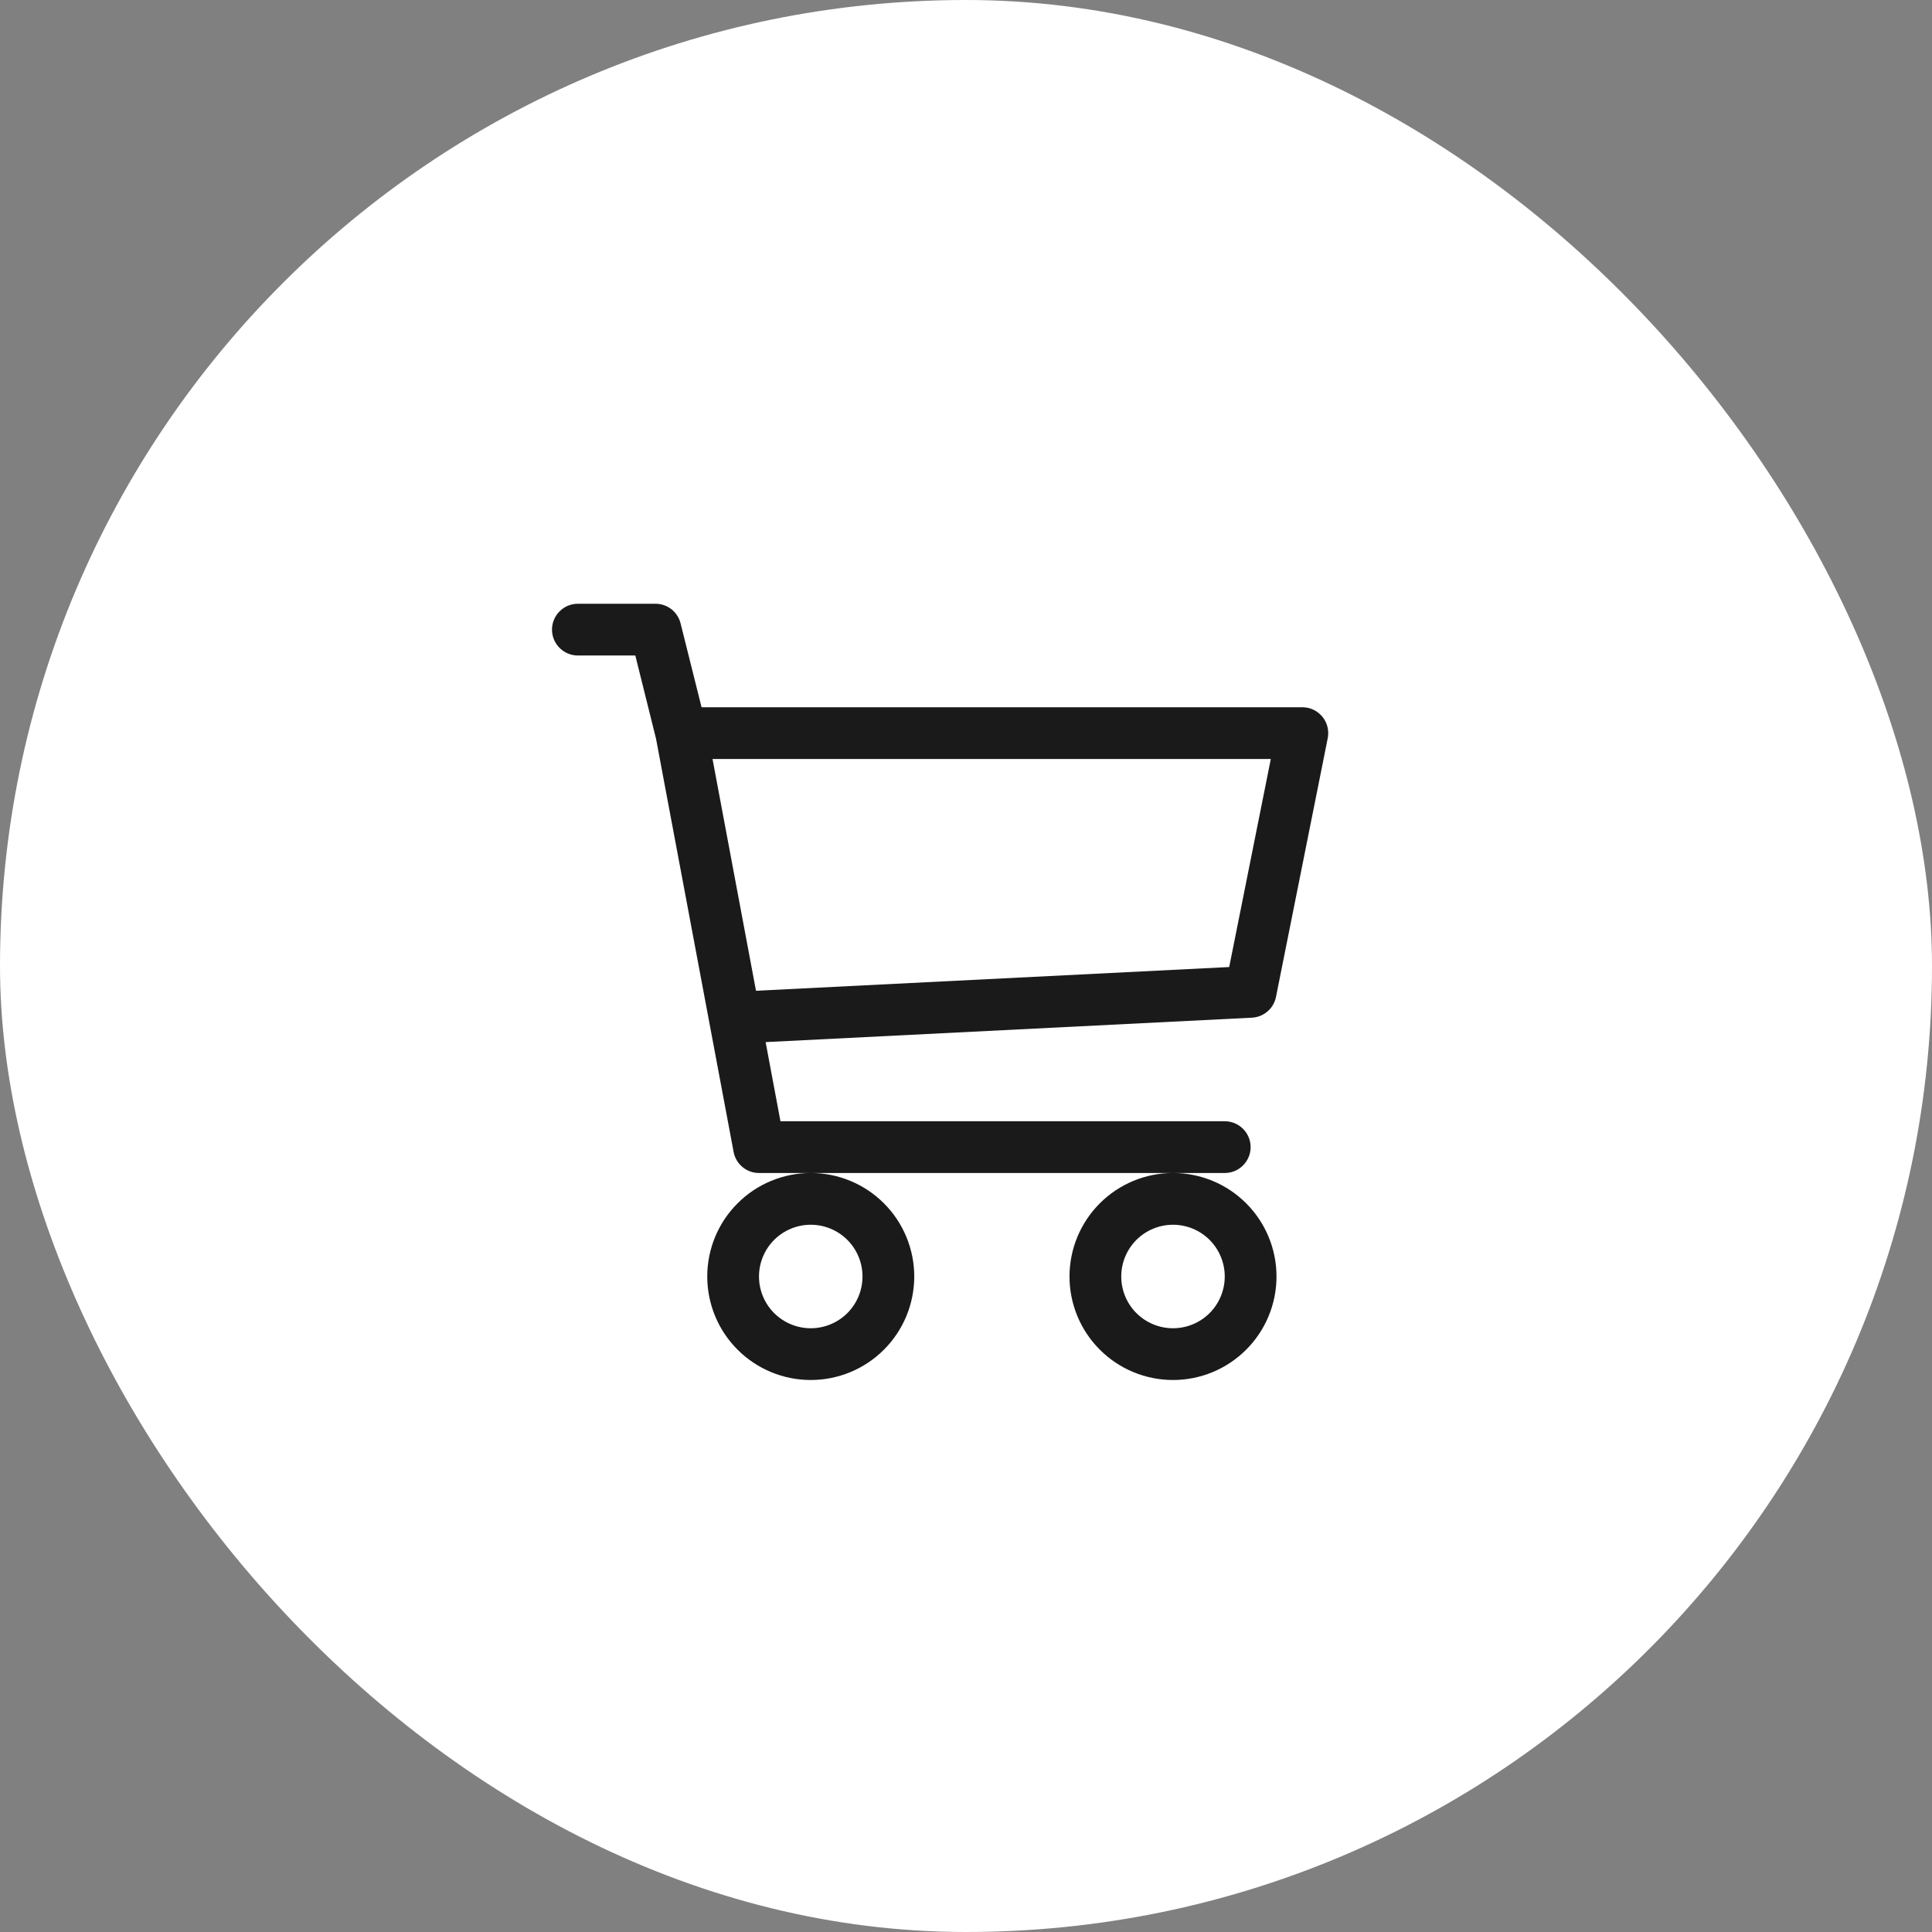
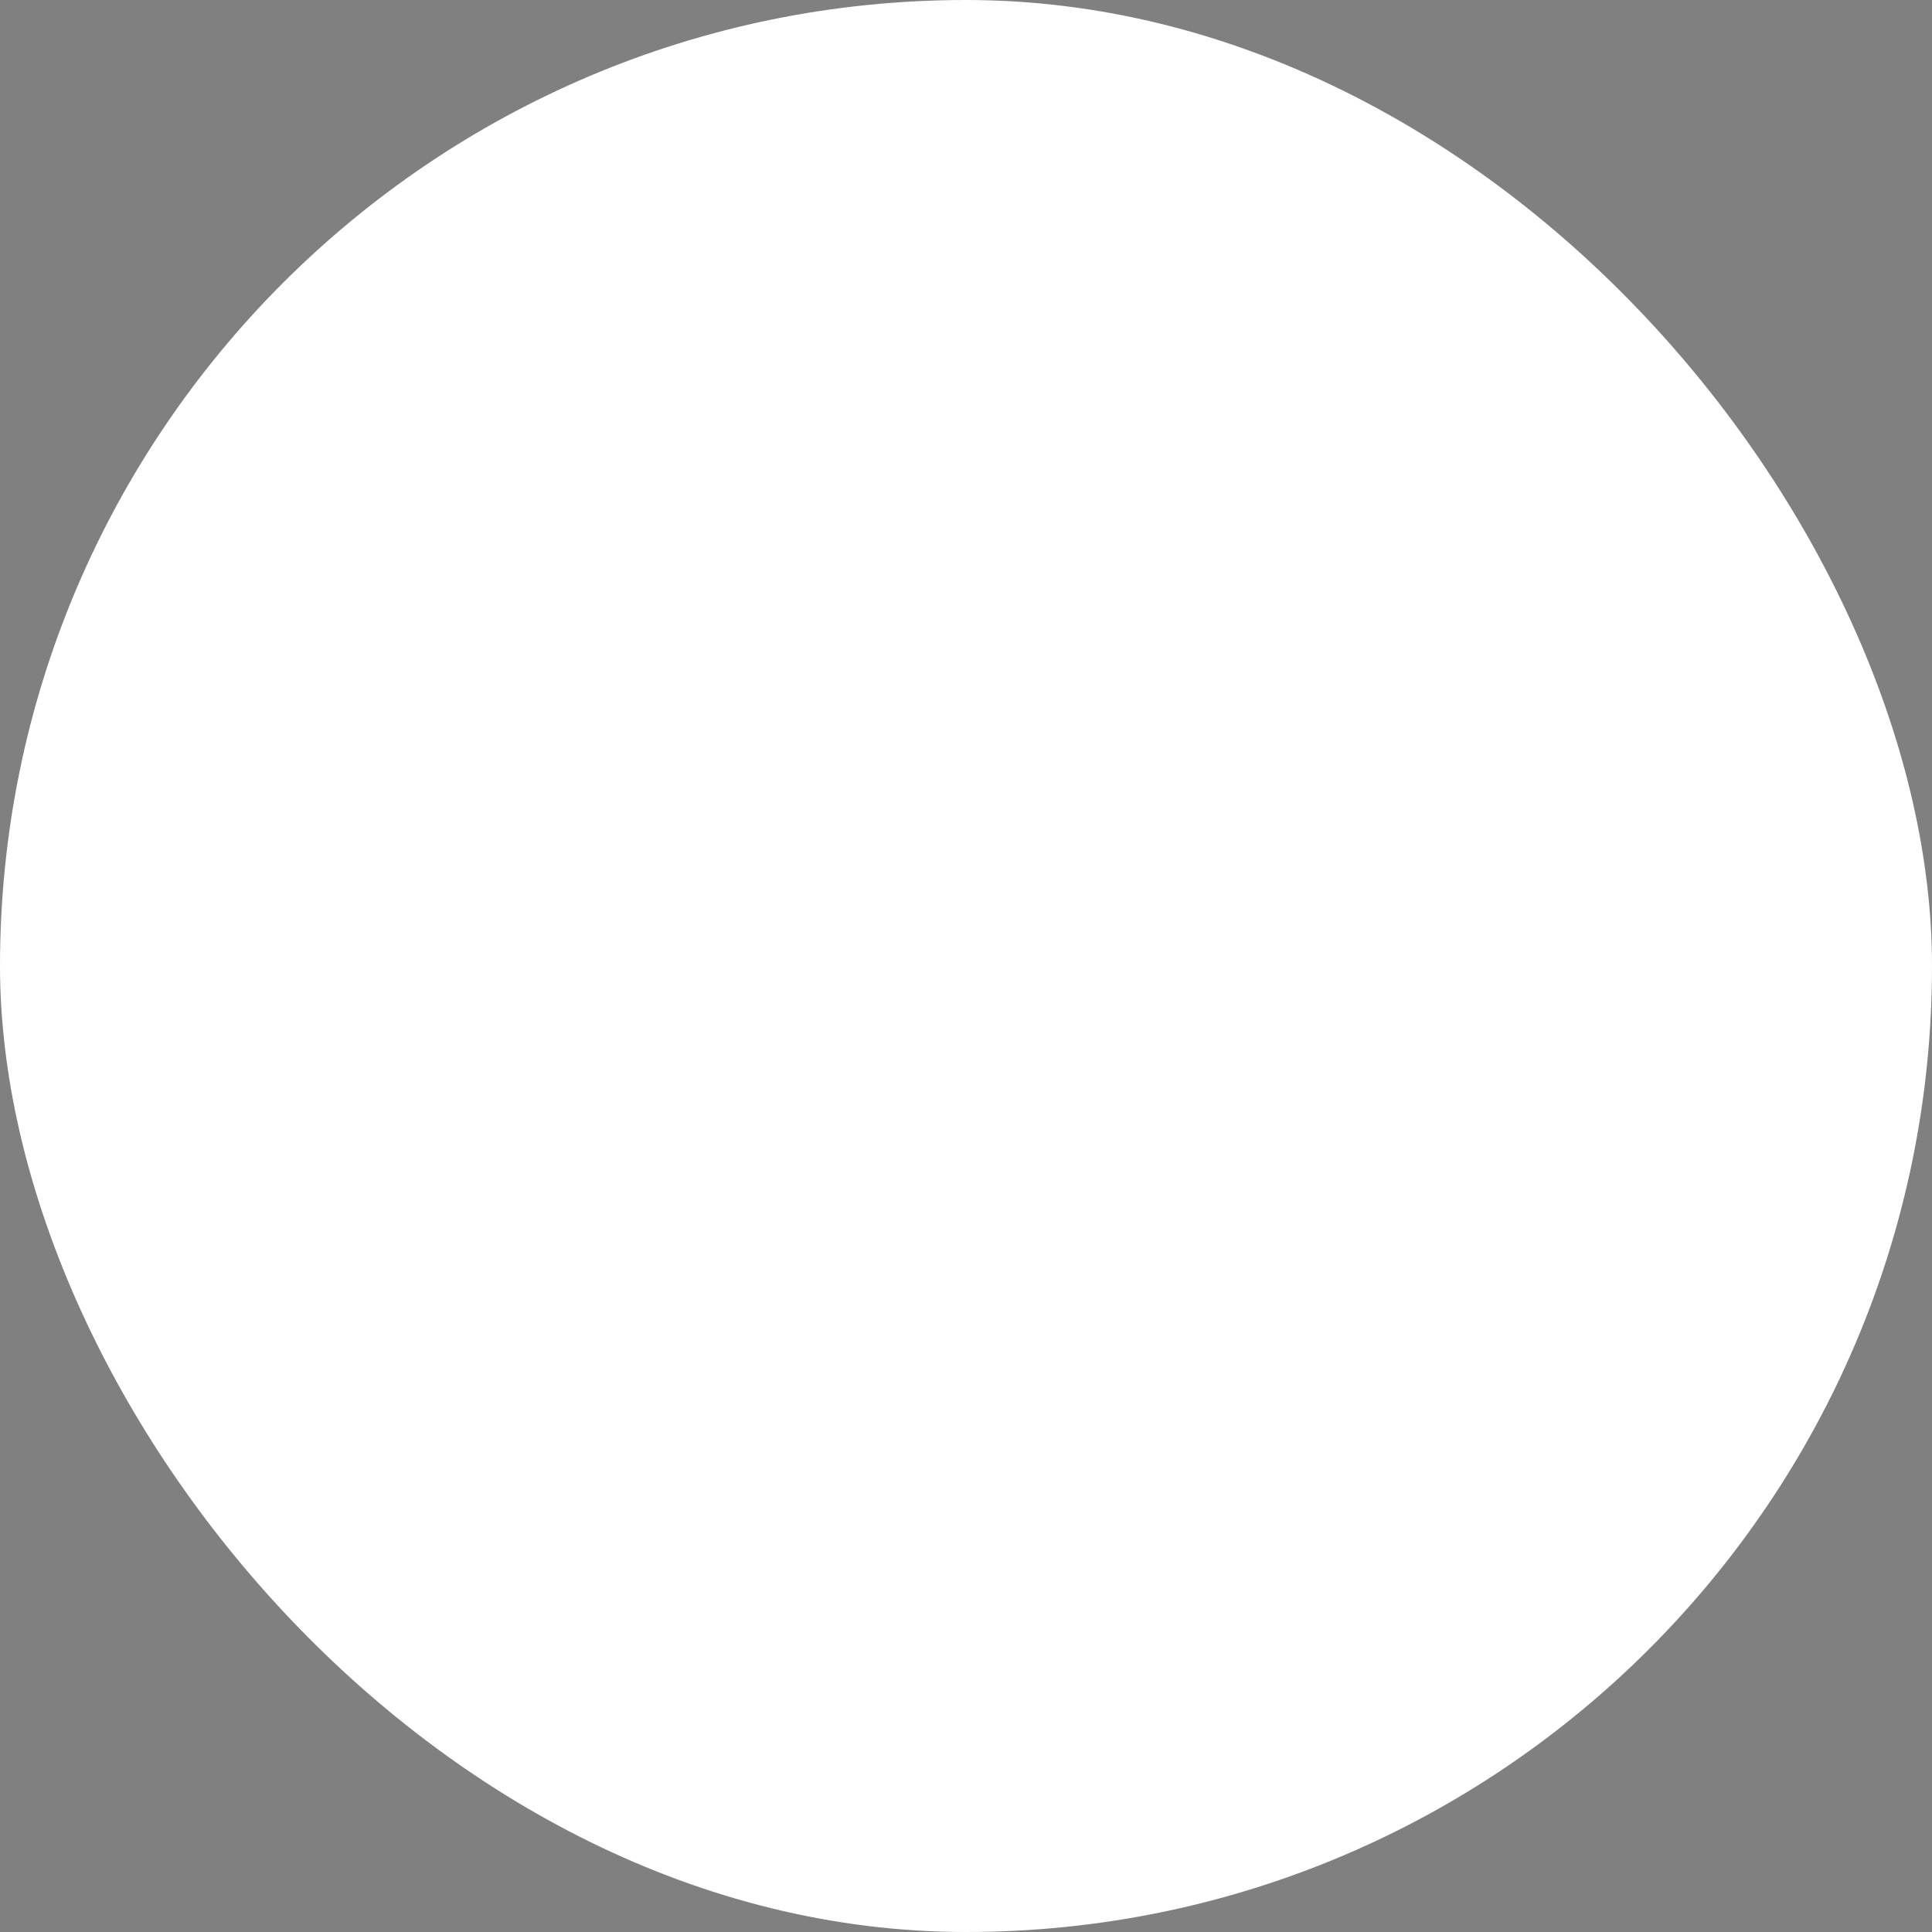
<svg xmlns="http://www.w3.org/2000/svg" fill="none" viewBox="0 0 56 56" height="56" width="56">
  <rect x="0" y="0" width="56" height="56" fill="#808080" stroke="none" />
  <rect fill="white" rx="28" height="56" width="56" />
-   <path fill="#1A1A1A" d="M16 18.25C16 18.051 16.079 17.86 16.22 17.72C16.36 17.579 16.551 17.5 16.75 17.5H19C19.167 17.5 19.33 17.556 19.462 17.659C19.593 17.762 19.687 17.906 19.727 18.069L20.335 20.5H37.75C37.861 20.5 37.97 20.525 38.071 20.572C38.171 20.62 38.259 20.689 38.33 20.775C38.4 20.86 38.45 20.961 38.477 21.068C38.504 21.176 38.507 21.288 38.485 21.397L36.985 28.897C36.952 29.061 36.866 29.209 36.739 29.317C36.613 29.426 36.454 29.49 36.288 29.498L22.192 30.206L22.622 32.5H35.5C35.699 32.5 35.89 32.579 36.03 32.72C36.171 32.86 36.25 33.051 36.25 33.25C36.25 33.449 36.171 33.64 36.03 33.78C35.89 33.921 35.699 34 35.5 34H22C21.825 34 21.656 33.939 21.521 33.827C21.387 33.715 21.296 33.56 21.264 33.388L19.015 21.41L18.415 19H16.75C16.551 19 16.36 18.921 16.22 18.78C16.079 18.64 16 18.449 16 18.25ZM20.653 22L21.913 28.718L35.629 28.03L36.835 22H20.653ZM23.5 34C22.704 34 21.941 34.316 21.379 34.879C20.816 35.441 20.5 36.204 20.5 37C20.5 37.796 20.816 38.559 21.379 39.121C21.941 39.684 22.704 40 23.5 40C24.296 40 25.059 39.684 25.621 39.121C26.184 38.559 26.5 37.796 26.5 37C26.5 36.204 26.184 35.441 25.621 34.879C25.059 34.316 24.296 34 23.5 34ZM34 34C33.204 34 32.441 34.316 31.879 34.879C31.316 35.441 31 36.204 31 37C31 37.796 31.316 38.559 31.879 39.121C32.441 39.684 33.204 40 34 40C34.796 40 35.559 39.684 36.121 39.121C36.684 38.559 37 37.796 37 37C37 36.204 36.684 35.441 36.121 34.879C35.559 34.316 34.796 34 34 34ZM23.5 35.5C23.898 35.5 24.279 35.658 24.561 35.939C24.842 36.221 25 36.602 25 37C25 37.398 24.842 37.779 24.561 38.061C24.279 38.342 23.898 38.5 23.5 38.5C23.102 38.5 22.721 38.342 22.439 38.061C22.158 37.779 22 37.398 22 37C22 36.602 22.158 36.221 22.439 35.939C22.721 35.658 23.102 35.5 23.5 35.5ZM34 35.5C34.398 35.5 34.779 35.658 35.061 35.939C35.342 36.221 35.5 36.602 35.5 37C35.5 37.398 35.342 37.779 35.061 38.061C34.779 38.342 34.398 38.5 34 38.5C33.602 38.5 33.221 38.342 32.939 38.061C32.658 37.779 32.5 37.398 32.5 37C32.5 36.602 32.658 36.221 32.939 35.939C33.221 35.658 33.602 35.5 34 35.5Z" />
</svg>